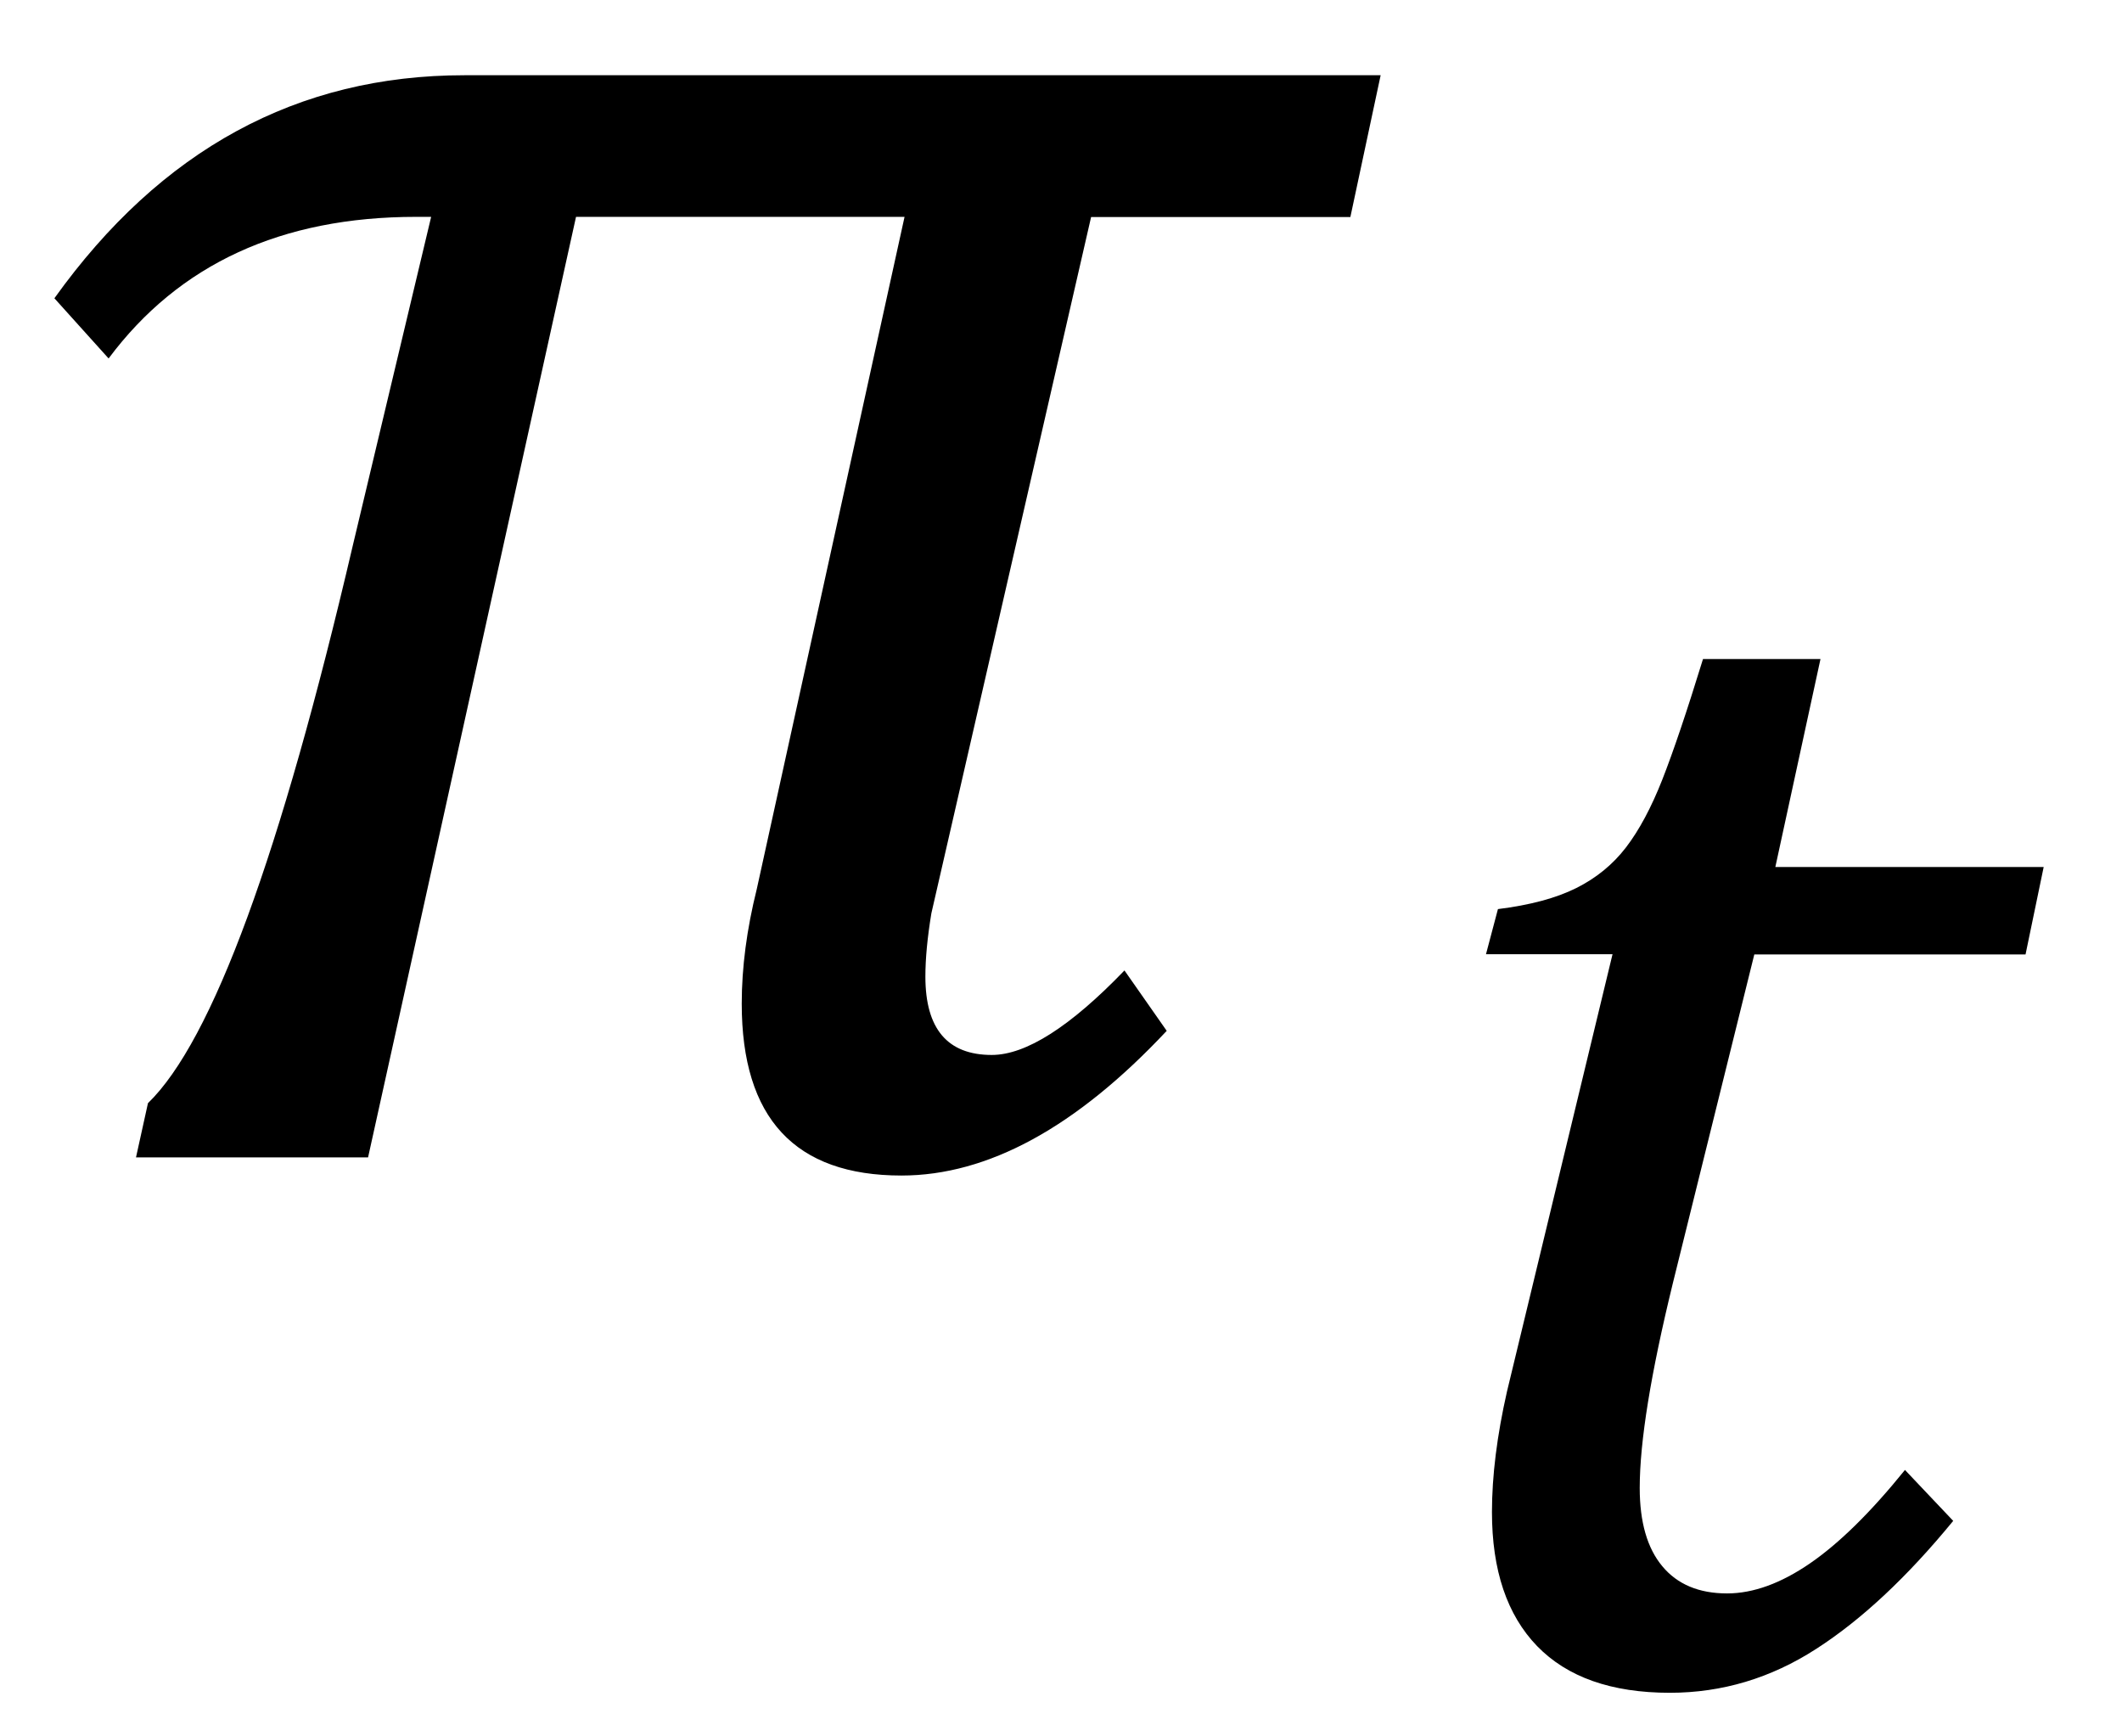
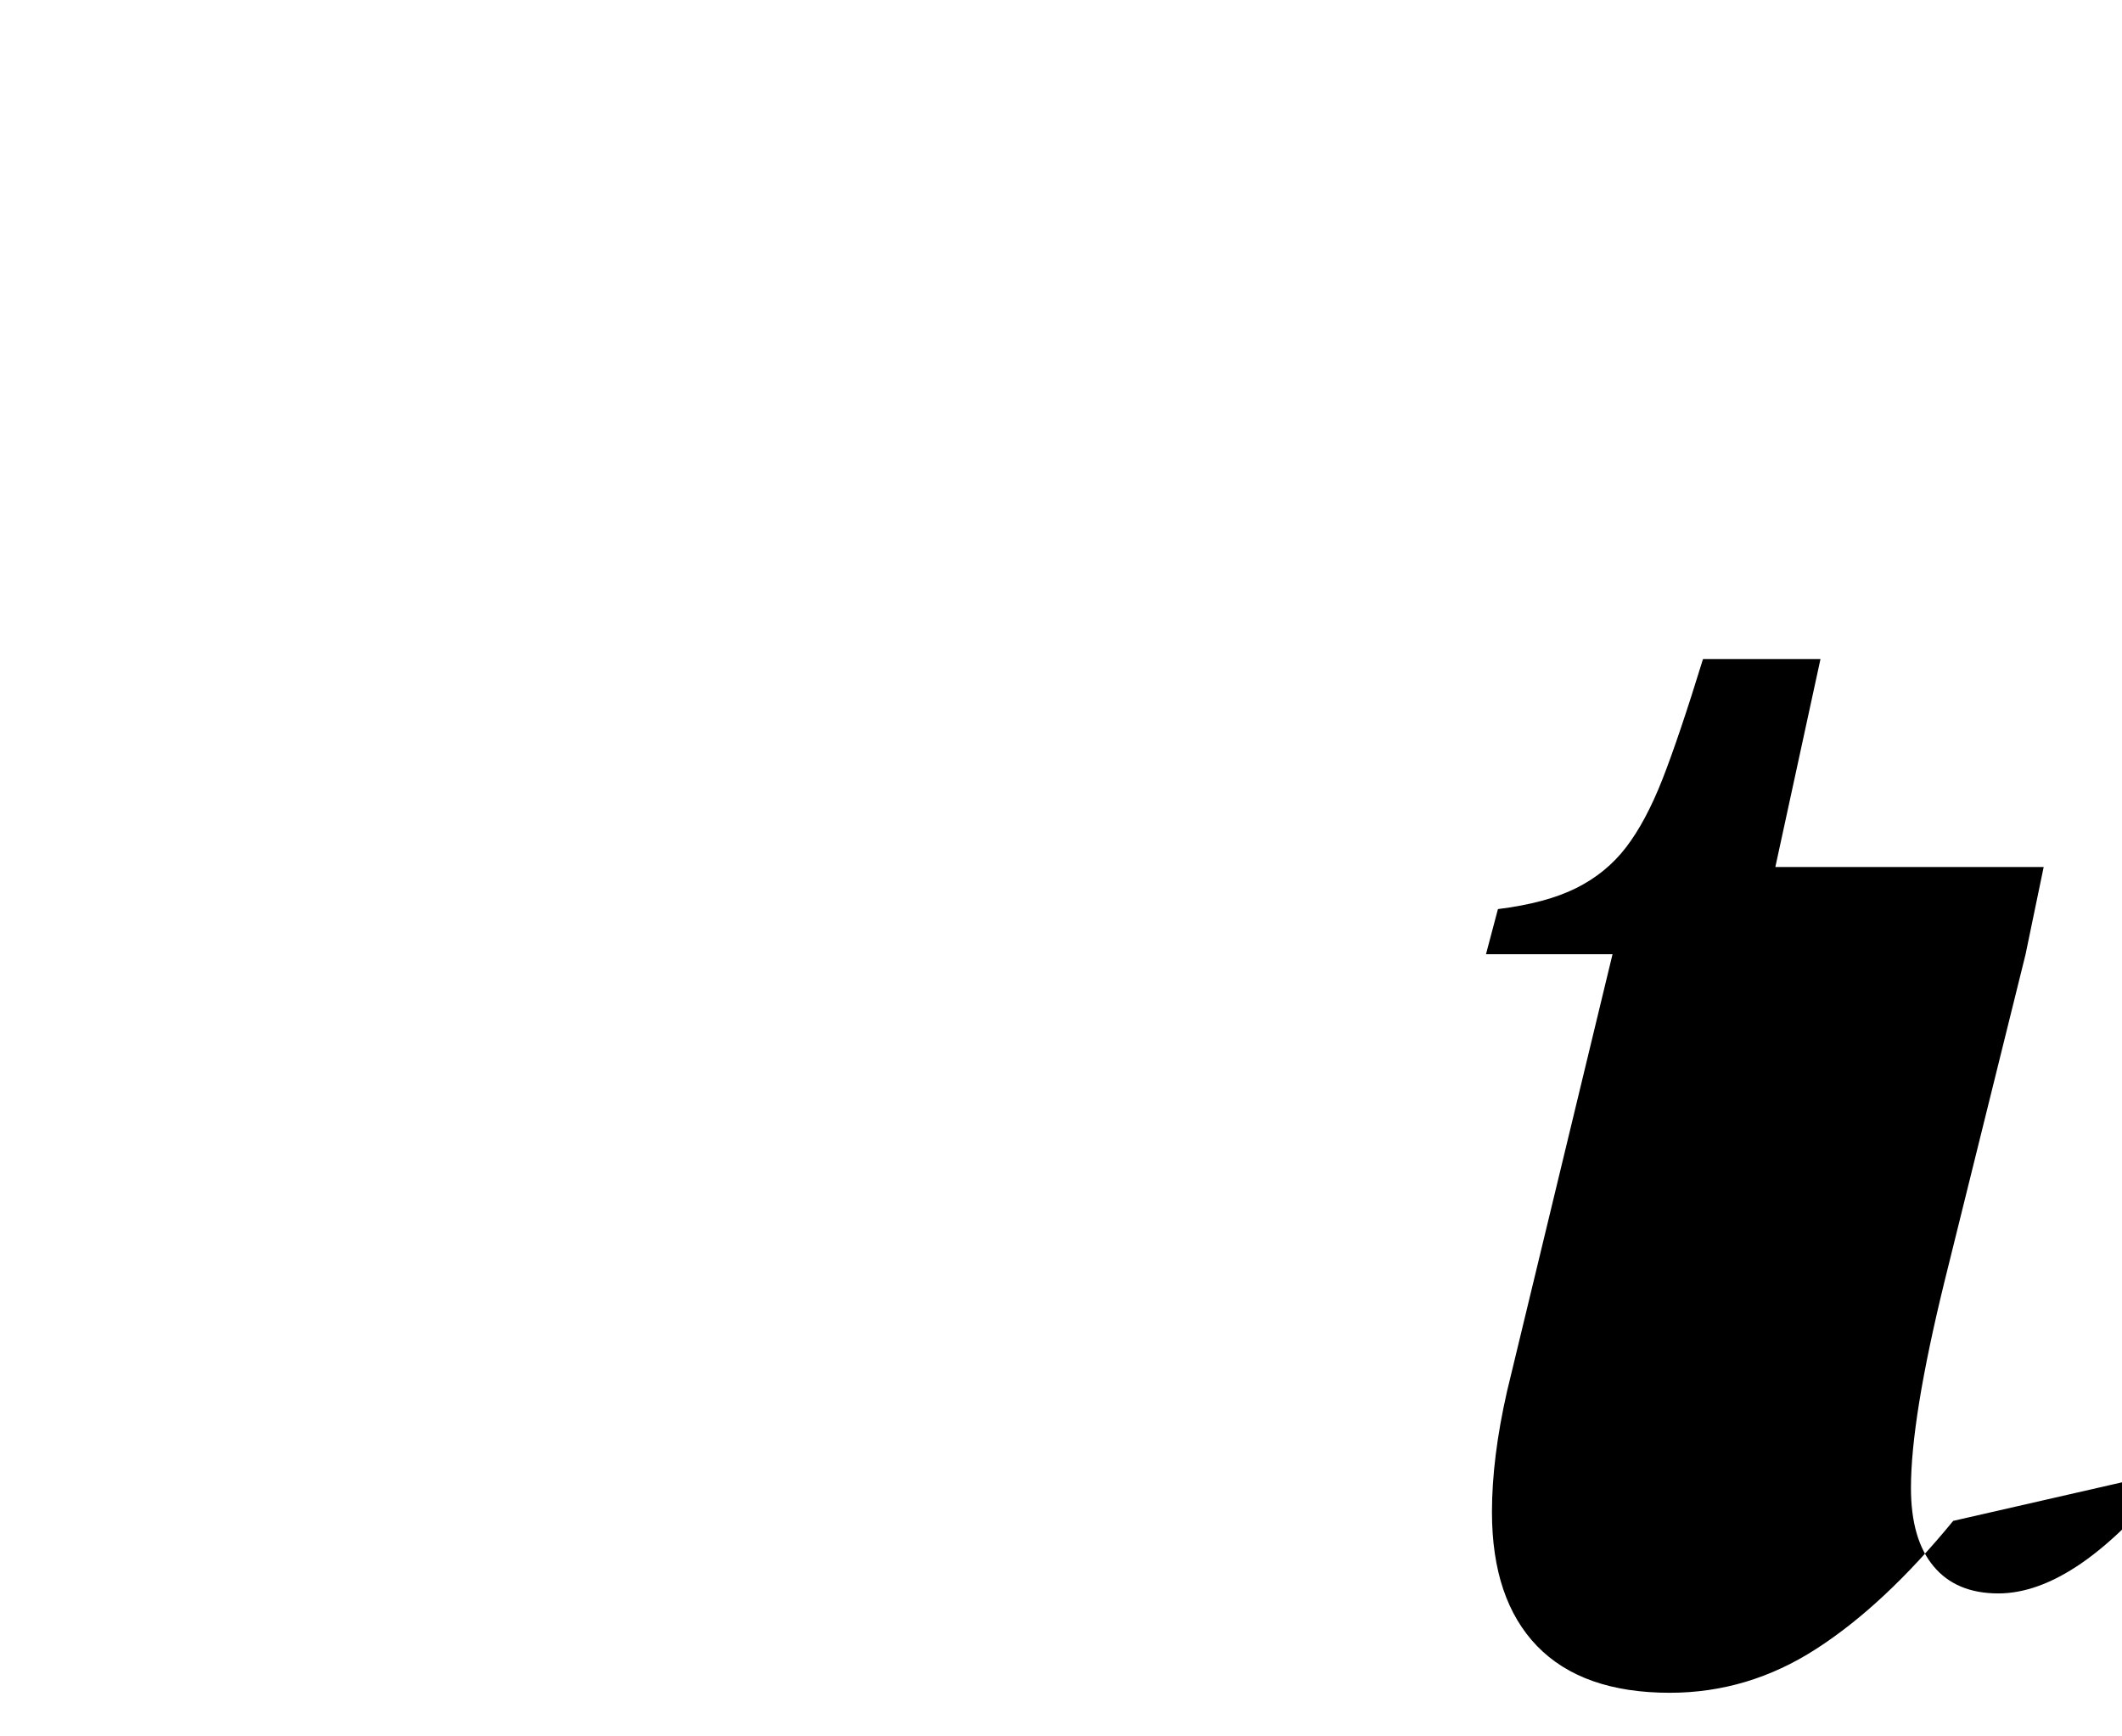
<svg xmlns="http://www.w3.org/2000/svg" color-interpolation="auto" contentScriptType="text/ecmascript" contentStyleType="text/css" height="9" preserveAspectRatio="xMidYMid meet" stroke="#000" stroke-linecap="square" stroke-miterlimit="10" width="11" zoomAndPan="magnify">
-   <path color-interpolation="linearRGB" color-rendering="optimizeQuality" d=" m 7 -4.875 h -1.344 l -0.828 3.609 q -0.031 0.188 -0.031 0.328 0 0.406 0.344 0.406 0.266 0 0.688 -0.438 l 0.219 0.313 q -0.703 0.75 -1.375 0.75 -0.828 0 -0.828 -0.891 0 -0.281 0.078 -0.594 l 0.766 -3.484 h -1.703 l -1.078 4.875 h -1.203 l 0.062 -0.281 q 0.5 -0.484 1.062 -2.891 l 0.406 -1.703 h -0.078 q -1.047 0 -1.594 0.734 l -0.281 -0.312 q 0.828 -1.156 2.125 -1.156 h 4.75 z" image-rendering="optimizeQuality" stroke="none" text-rendering="optimizeLegibility" transform="translate( 0 6)" />
-   <path color-interpolation="linearRGB" color-rendering="optimizeQuality" d=" m 2.969 -0.812 q -0.359 0.438 -0.711 0.664 -0.352 0.227 -0.758 0.227 -0.453 0 -0.688 -0.242 -0.234 -0.242 -0.234 -0.695 0 -0.281 0.078 -0.625 l 0.547 -2.266 h -0.656 l 0.062 -0.234 q 0.25 -0.031 0.406 -0.109 0.156 -0.078 0.258 -0.211 0.102 -0.133 0.188 -0.351 0.086 -0.219 0.211 -0.625 h 0.609 l -0.234 1.078 h 1.391 l -0.094 0.453 h -1.406 l -0.422 1.703 q -0.172 0.703 -0.172 1.062 0 0.266 0.117 0.406 0.117 0.141 0.336 0.141 0.203 0 0.43 -0.156 0.227 -0.156 0.492 -0.484 z" image-rendering="optimizeQuality" stroke="none" text-rendering="optimizeLegibility" transform="translate( 7.156 8.695)" />
+   <path color-interpolation="linearRGB" color-rendering="optimizeQuality" d=" m 2.969 -0.812 q -0.359 0.438 -0.711 0.664 -0.352 0.227 -0.758 0.227 -0.453 0 -0.688 -0.242 -0.234 -0.242 -0.234 -0.695 0 -0.281 0.078 -0.625 l 0.547 -2.266 h -0.656 l 0.062 -0.234 q 0.25 -0.031 0.406 -0.109 0.156 -0.078 0.258 -0.211 0.102 -0.133 0.188 -0.351 0.086 -0.219 0.211 -0.625 h 0.609 l -0.234 1.078 h 1.391 l -0.094 0.453 l -0.422 1.703 q -0.172 0.703 -0.172 1.062 0 0.266 0.117 0.406 0.117 0.141 0.336 0.141 0.203 0 0.43 -0.156 0.227 -0.156 0.492 -0.484 z" image-rendering="optimizeQuality" stroke="none" text-rendering="optimizeLegibility" transform="translate( 7.156 8.695)" />
</svg>